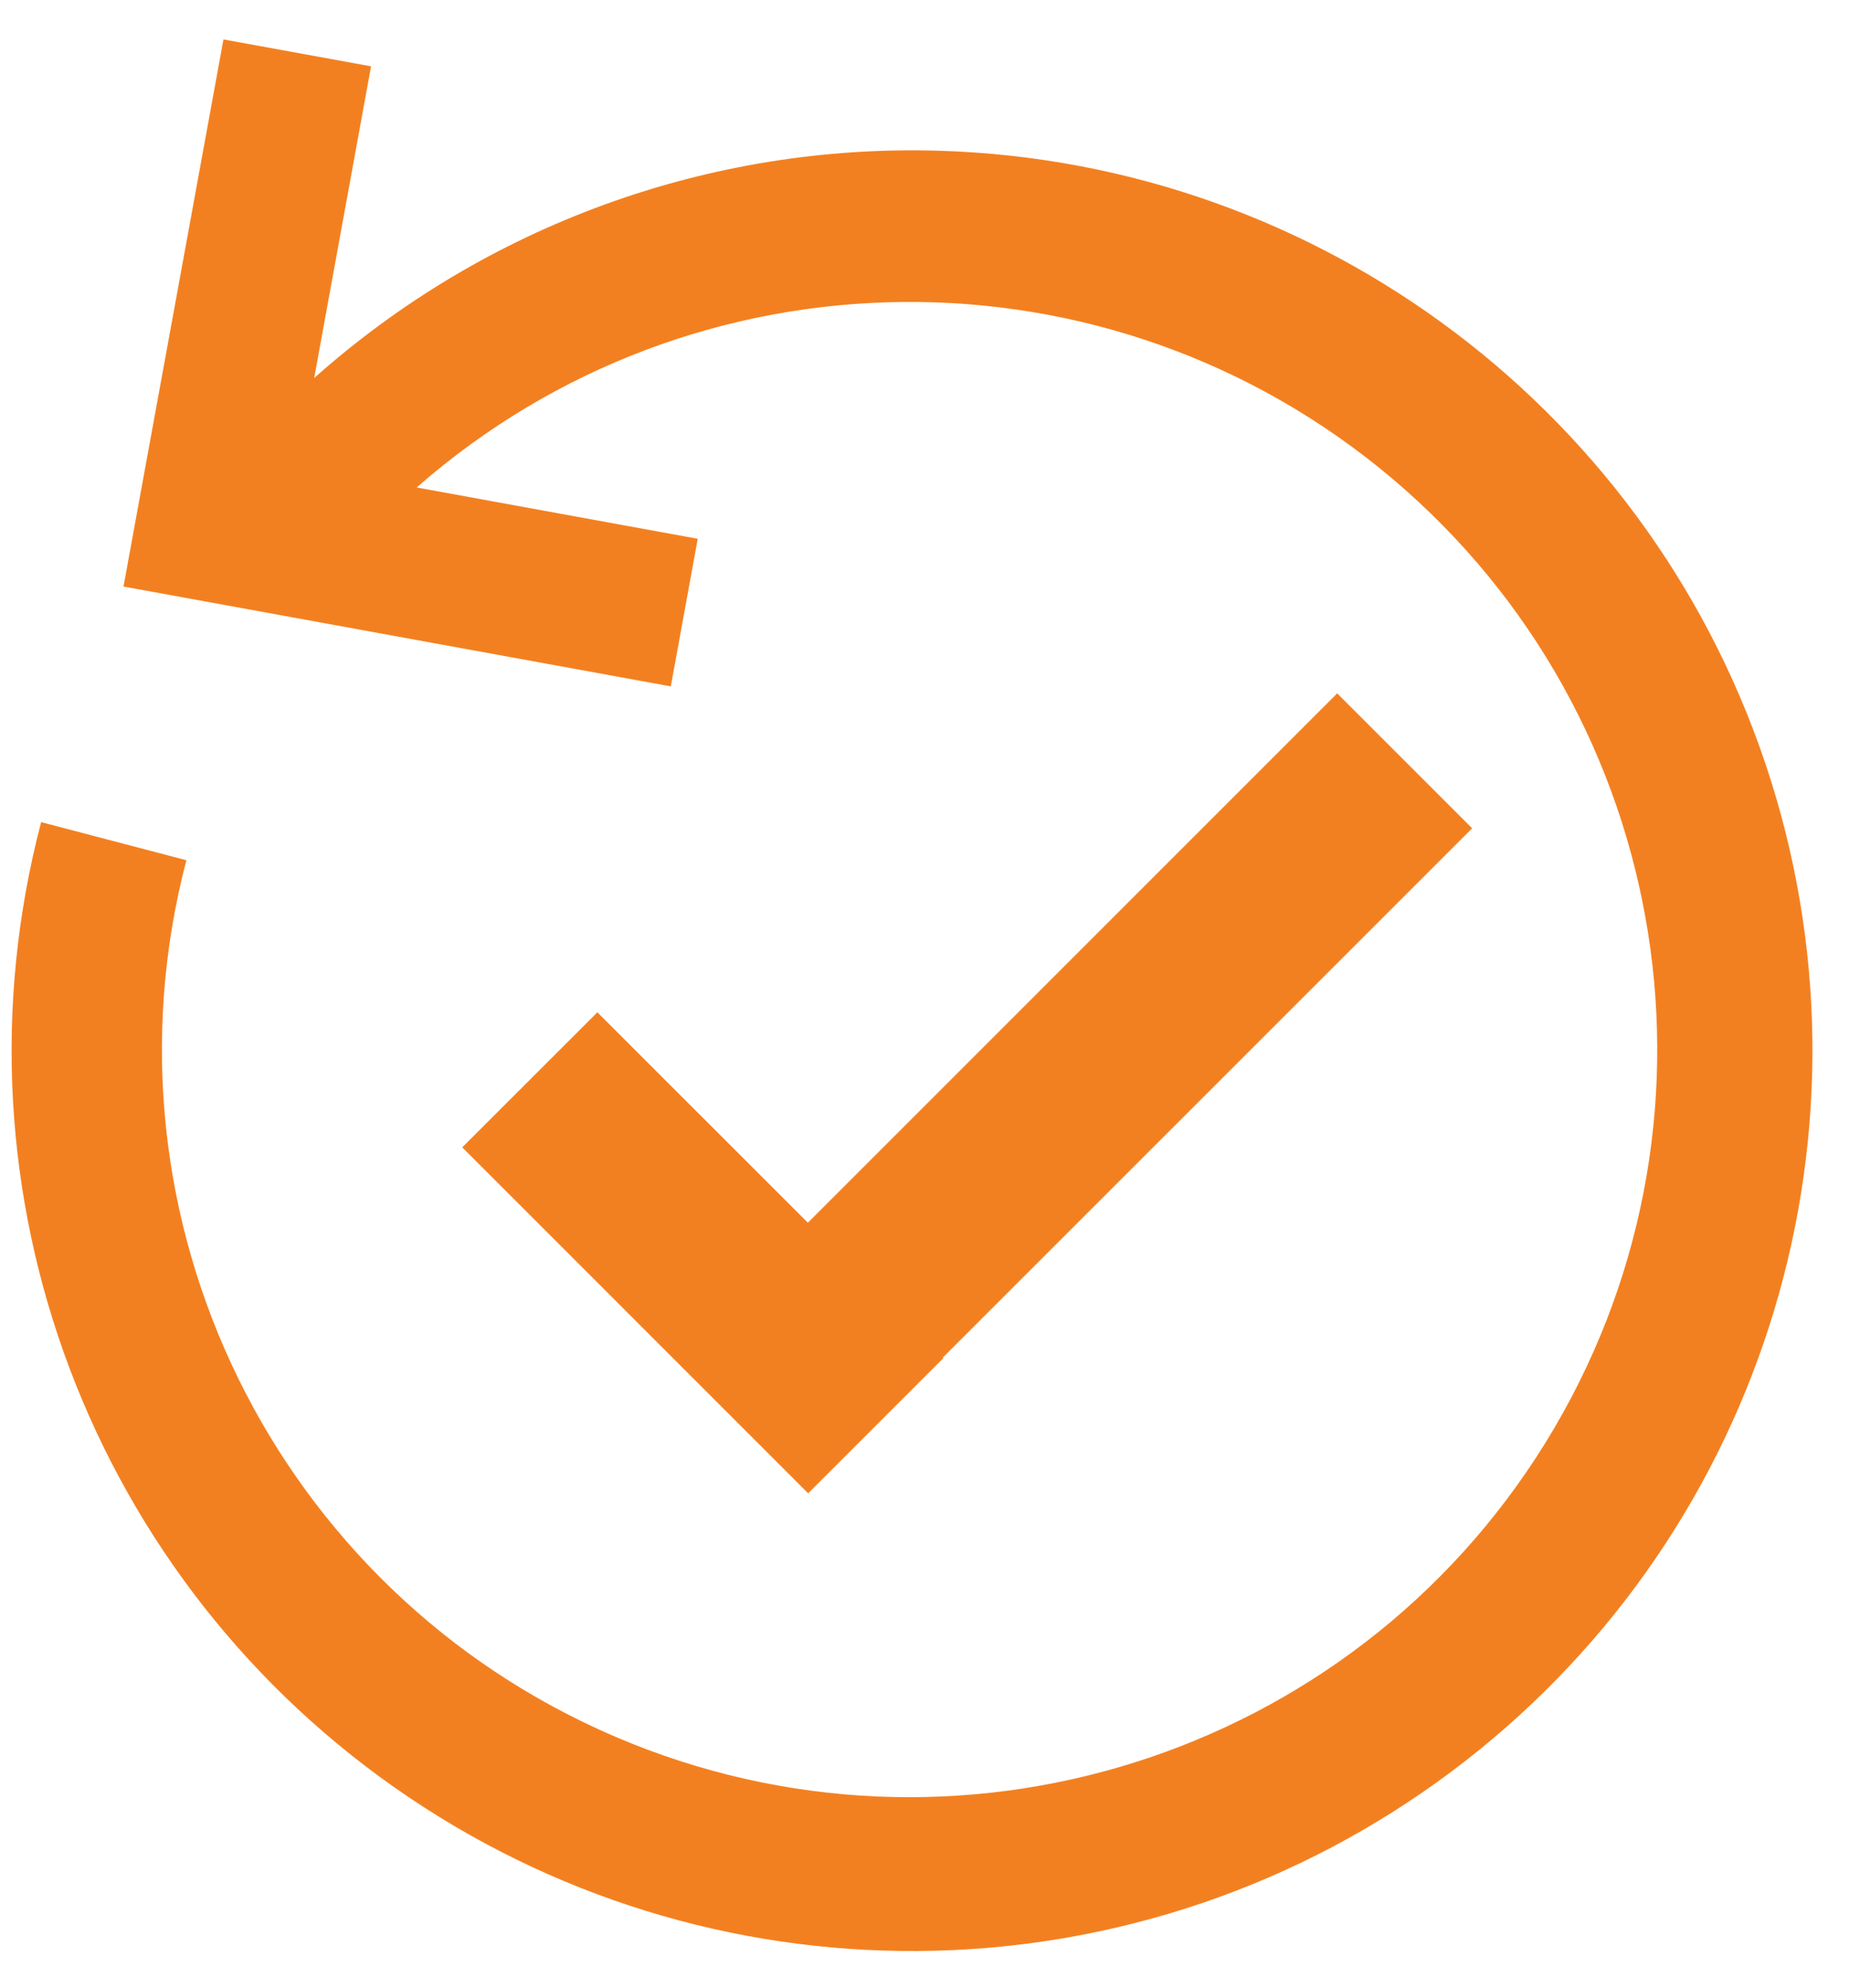
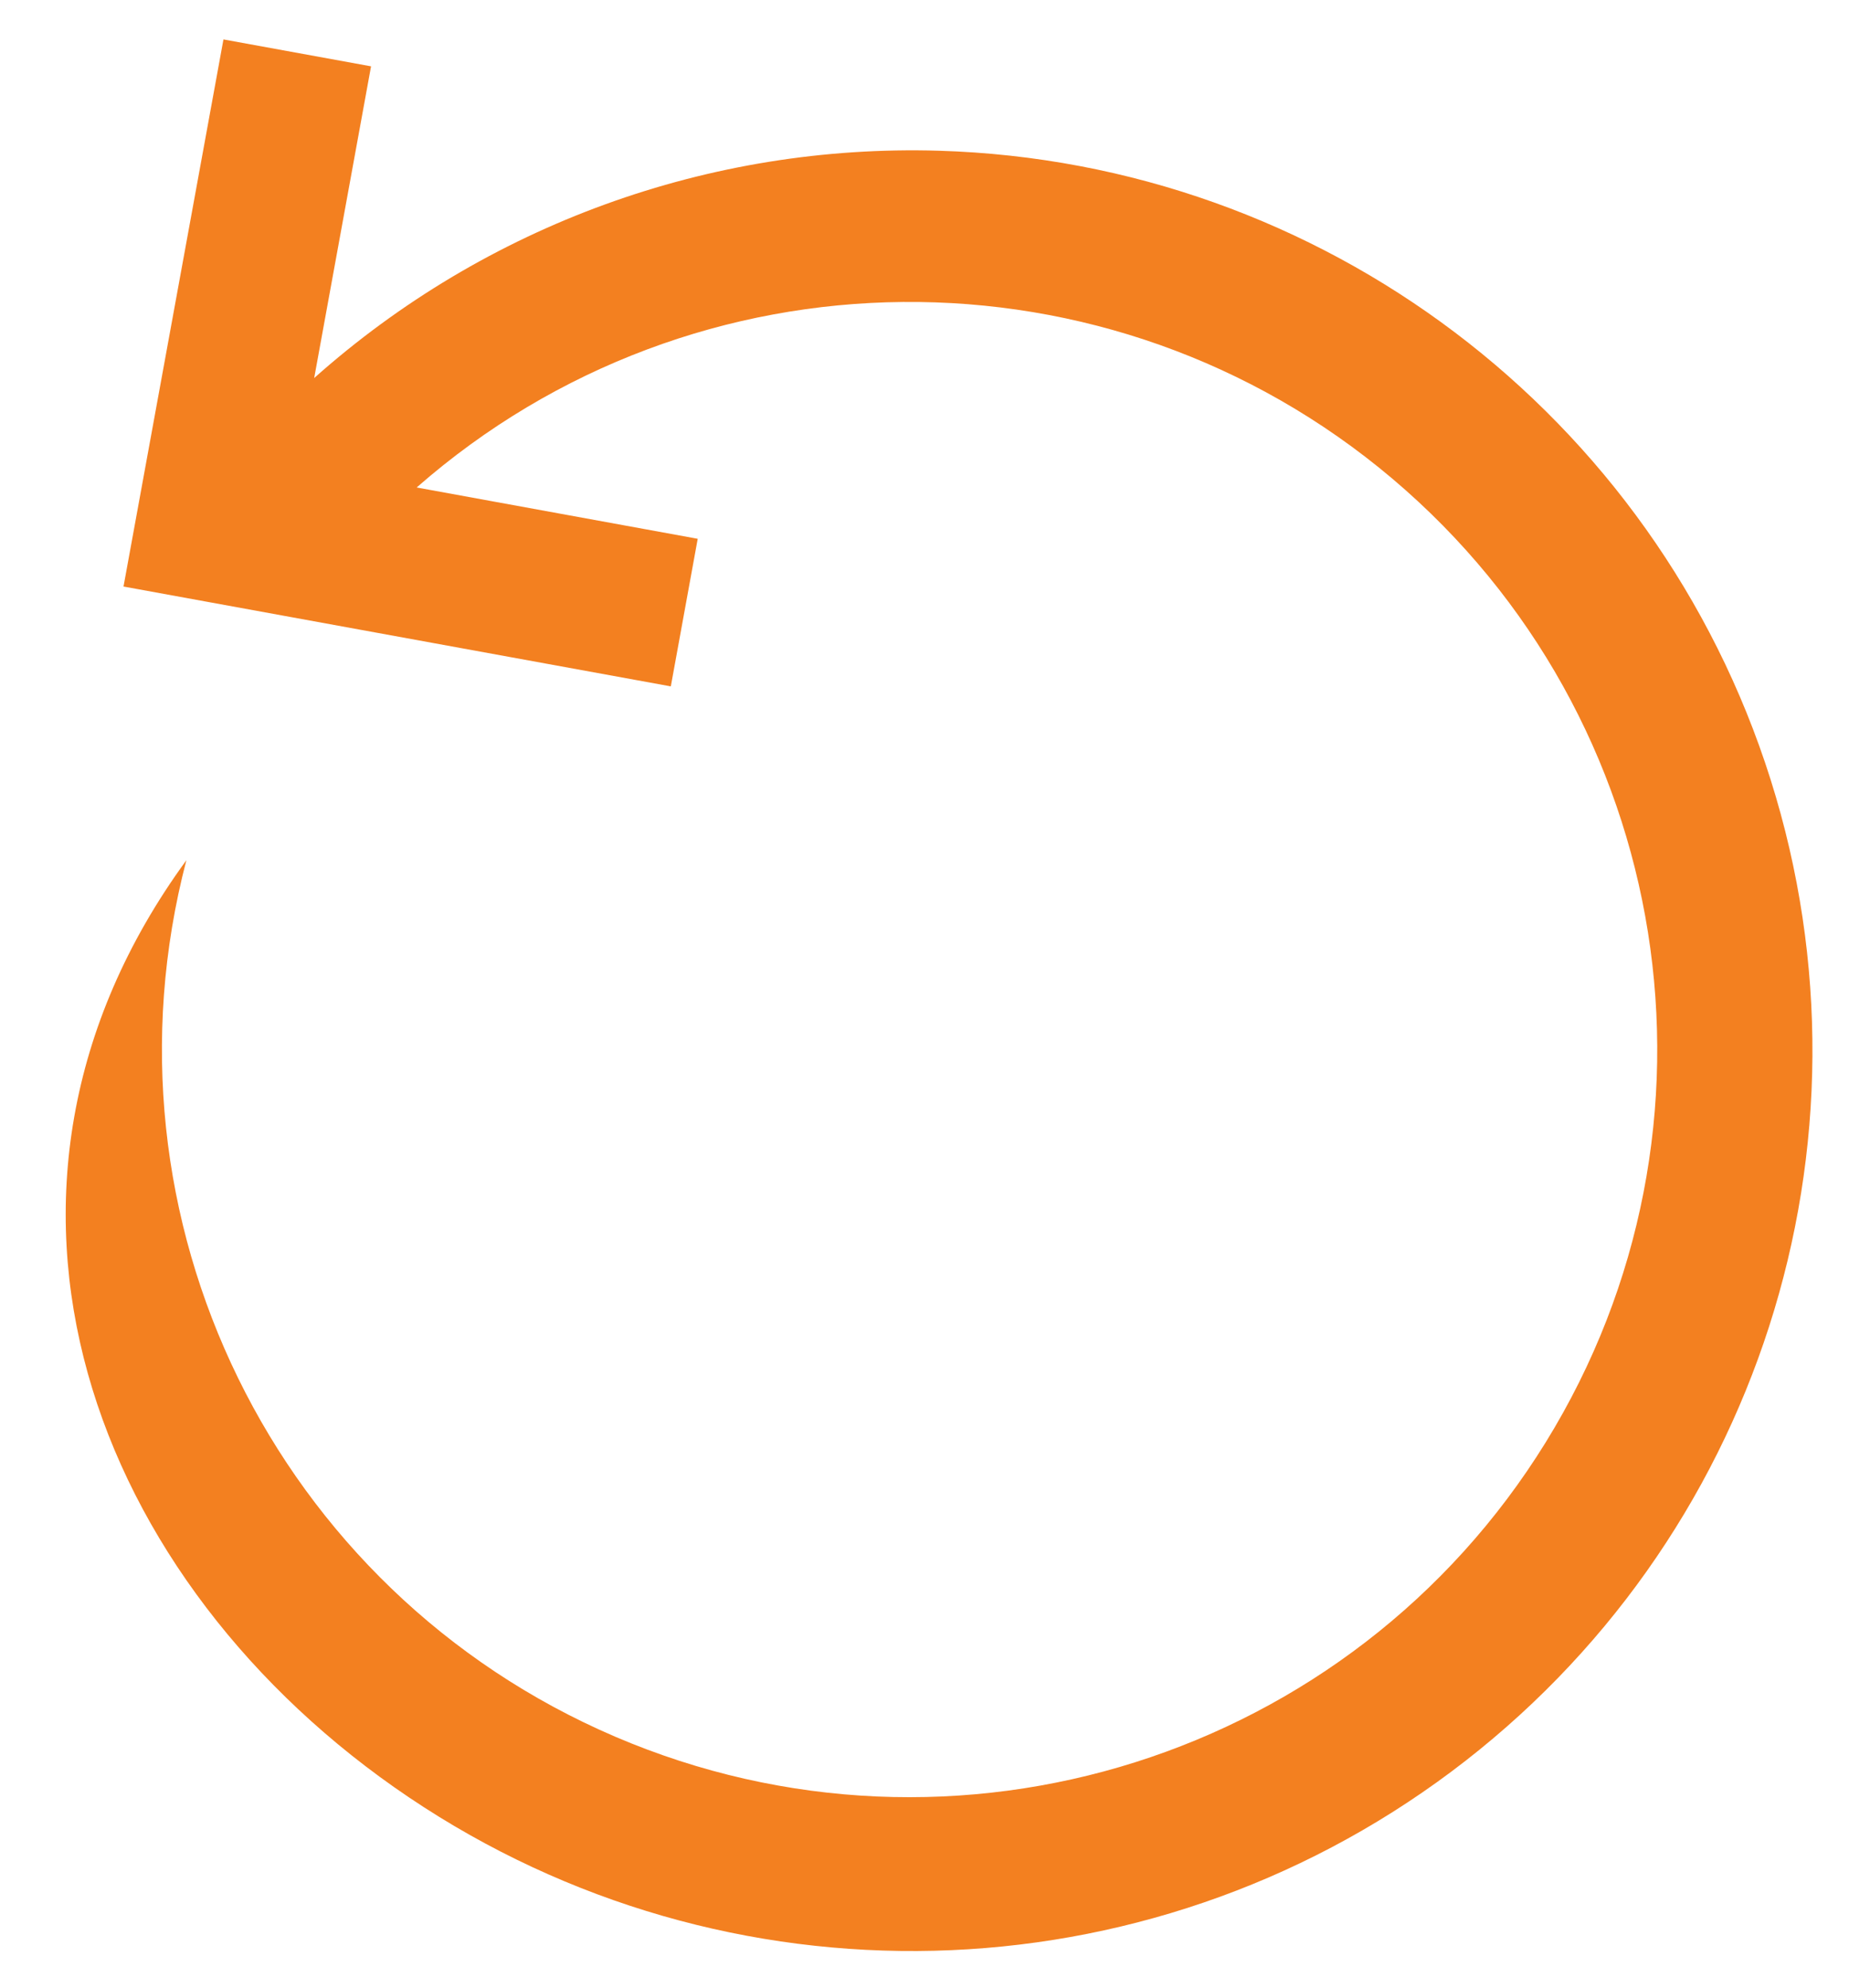
<svg xmlns="http://www.w3.org/2000/svg" width="40px" height="43px" viewBox="0 0 40 43" version="1.1">
  <title>turnstile-icon</title>
  <g id="Page-1" stroke="none" stroke-width="1" fill="none" fill-rule="evenodd">
    <g id="turnstile-icon" transform="translate(0.251, 0.853)" fill="#F38020">
-       <path d="M20.064,2.408 C15.095,2.259 10.258,4.019 6.546,7.325 L7.776,0.582 L4.583,0 L2.421,11.836 L14.261,13.996 L14.843,10.803 L8.763,9.693 C14.783,4.414 23.759,4.333 29.872,9.504 C35.985,14.676 37.394,23.541 33.186,30.353 C28.978,37.164 20.419,39.871 13.059,36.719 C5.699,33.566 1.754,25.503 3.781,17.757 L0.639,16.933 C-1.463,24.943 1.73,33.407 8.599,38.033 C15.468,42.659 24.511,42.436 31.144,37.476 C37.776,32.517 40.547,23.906 38.052,16.009 C35.557,8.113 28.342,2.657 20.064,2.408 L20.064,2.408 Z" id="Path" fill-rule="nonzero" />
-       <polygon id="Path" points="31.596 17.066 28.677 14.147 17.226 25.599 12.672 21.047 9.749 23.969 17.232 31.453 20.155 28.53 20.144 28.518 31.596 17.067" />
+       <path d="M20.064,2.408 C15.095,2.259 10.258,4.019 6.546,7.325 L7.776,0.582 L4.583,0 L2.421,11.836 L14.261,13.996 L14.843,10.803 L8.763,9.693 C14.783,4.414 23.759,4.333 29.872,9.504 C35.985,14.676 37.394,23.541 33.186,30.353 C28.978,37.164 20.419,39.871 13.059,36.719 C5.699,33.566 1.754,25.503 3.781,17.757 C-1.463,24.943 1.73,33.407 8.599,38.033 C15.468,42.659 24.511,42.436 31.144,37.476 C37.776,32.517 40.547,23.906 38.052,16.009 C35.557,8.113 28.342,2.657 20.064,2.408 L20.064,2.408 Z" id="Path" fill-rule="nonzero" />
    </g>
  </g>
</svg>